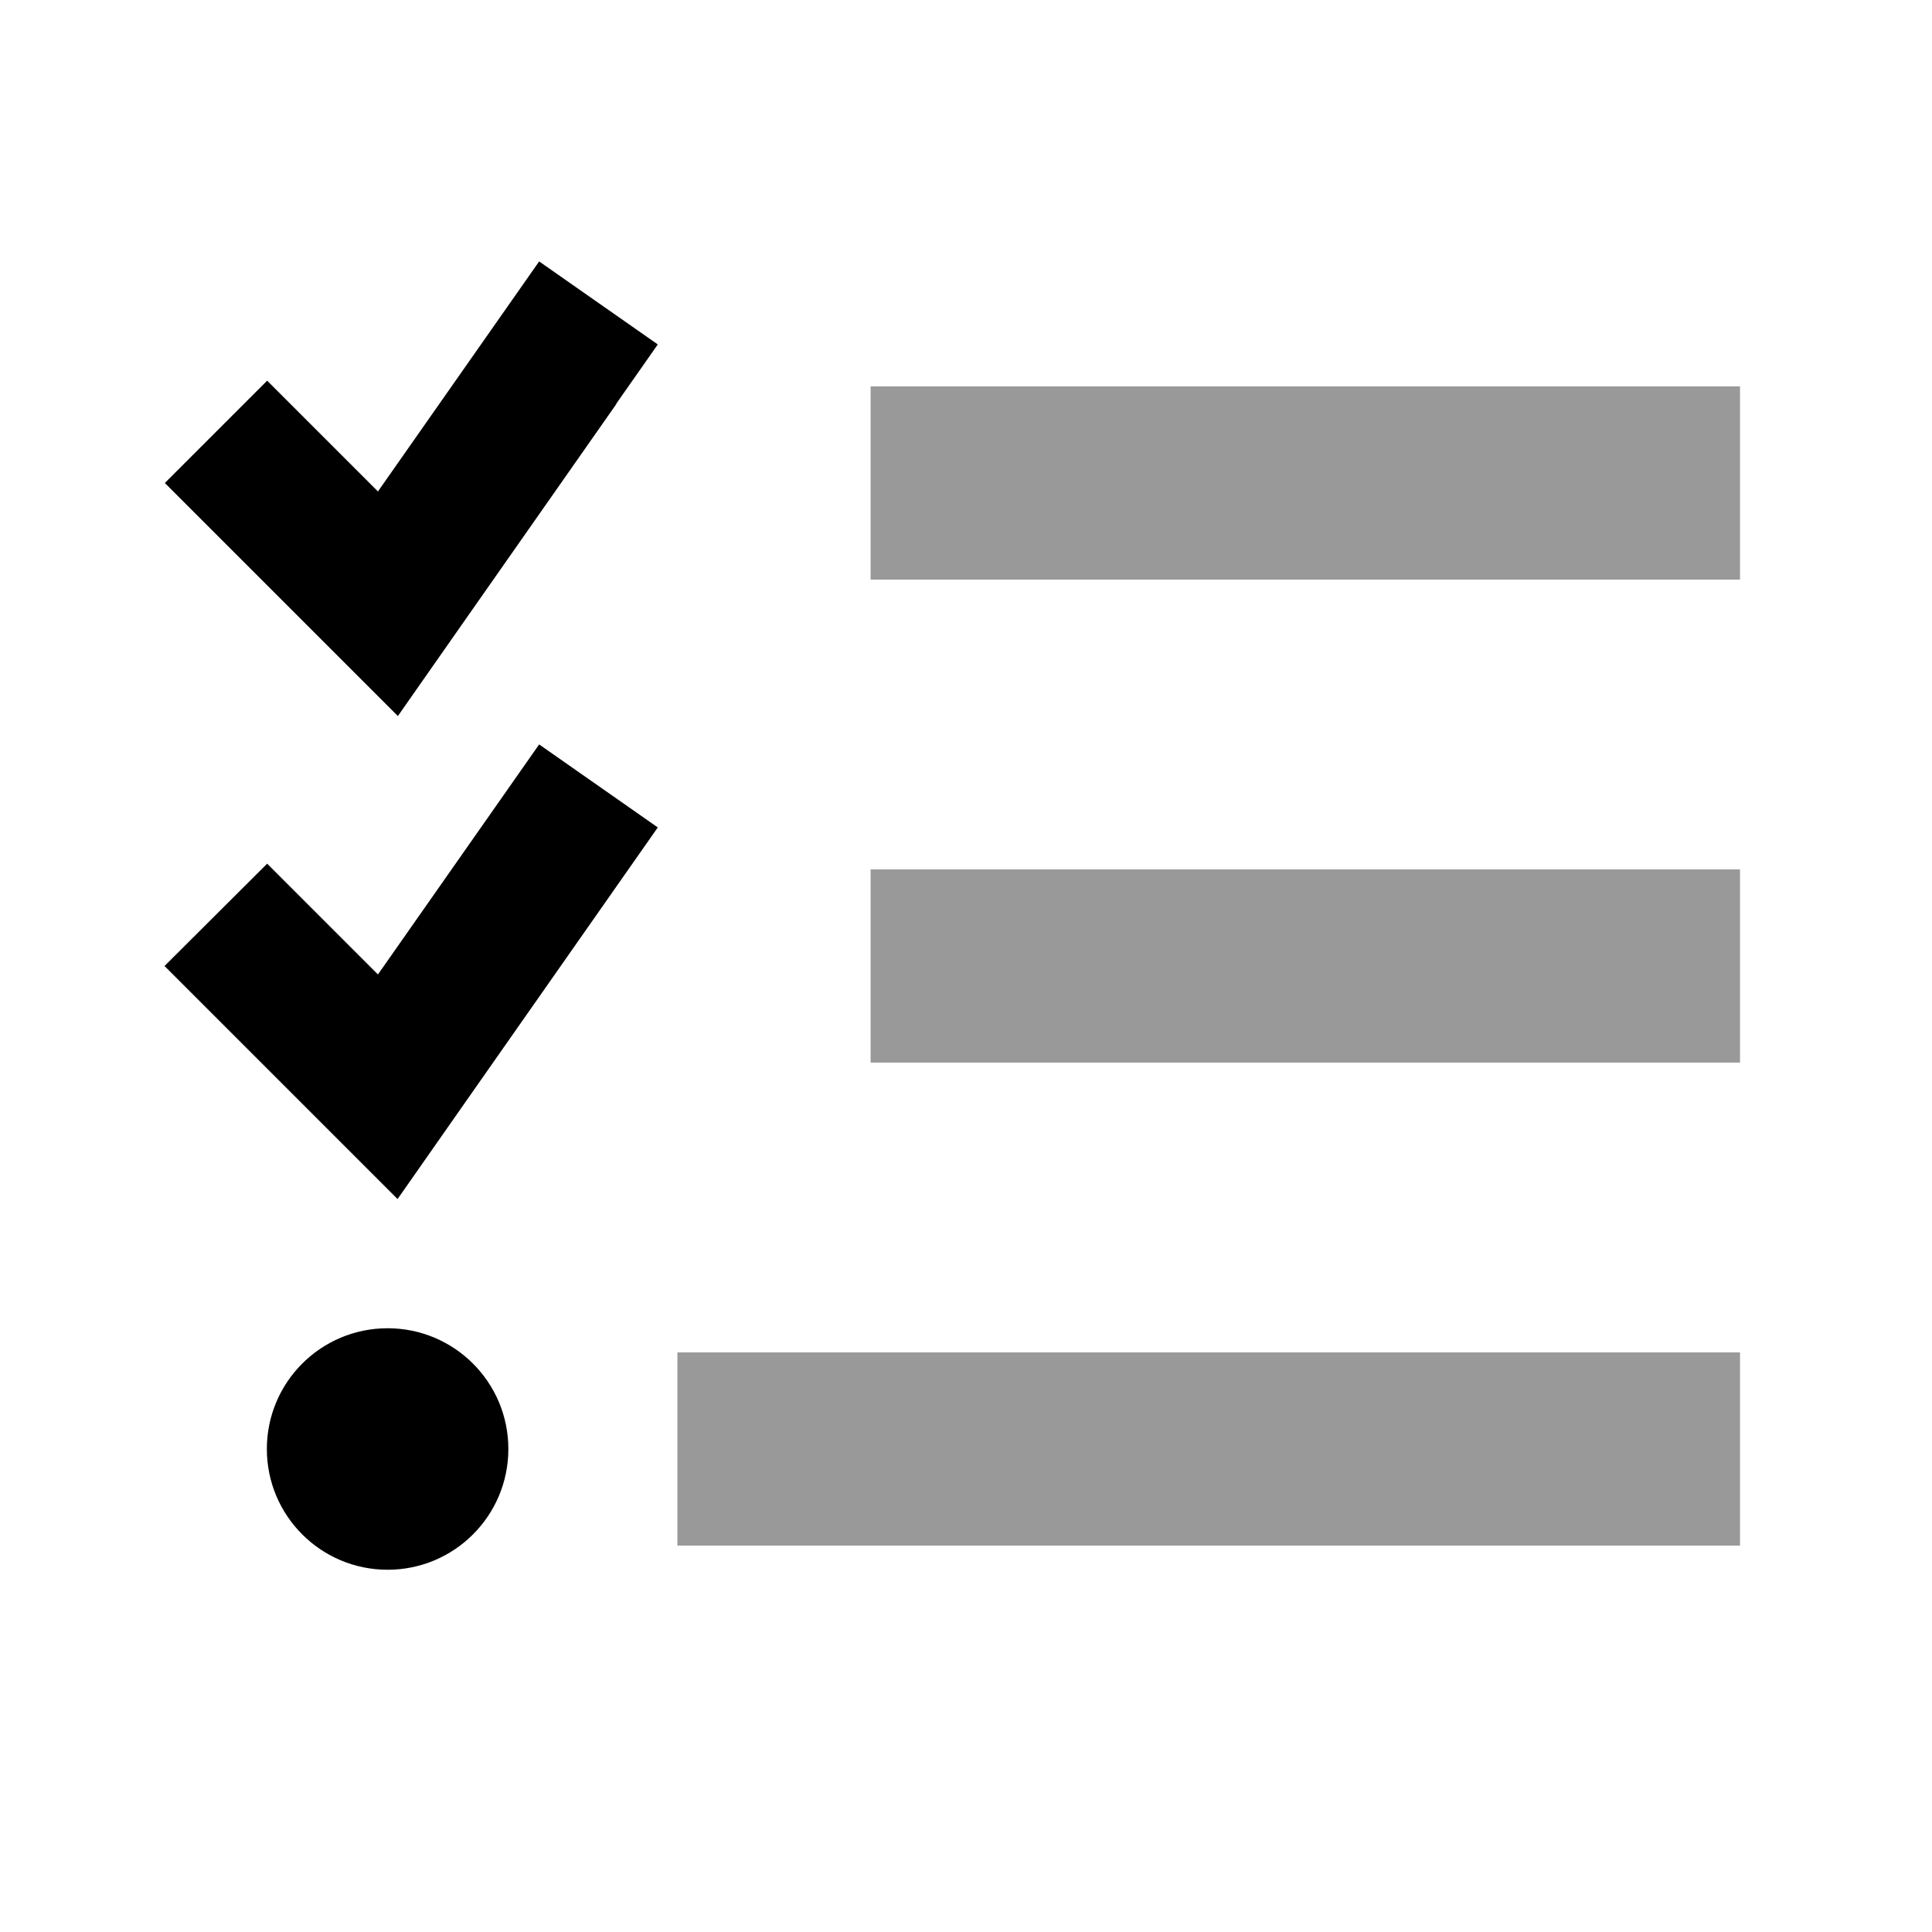
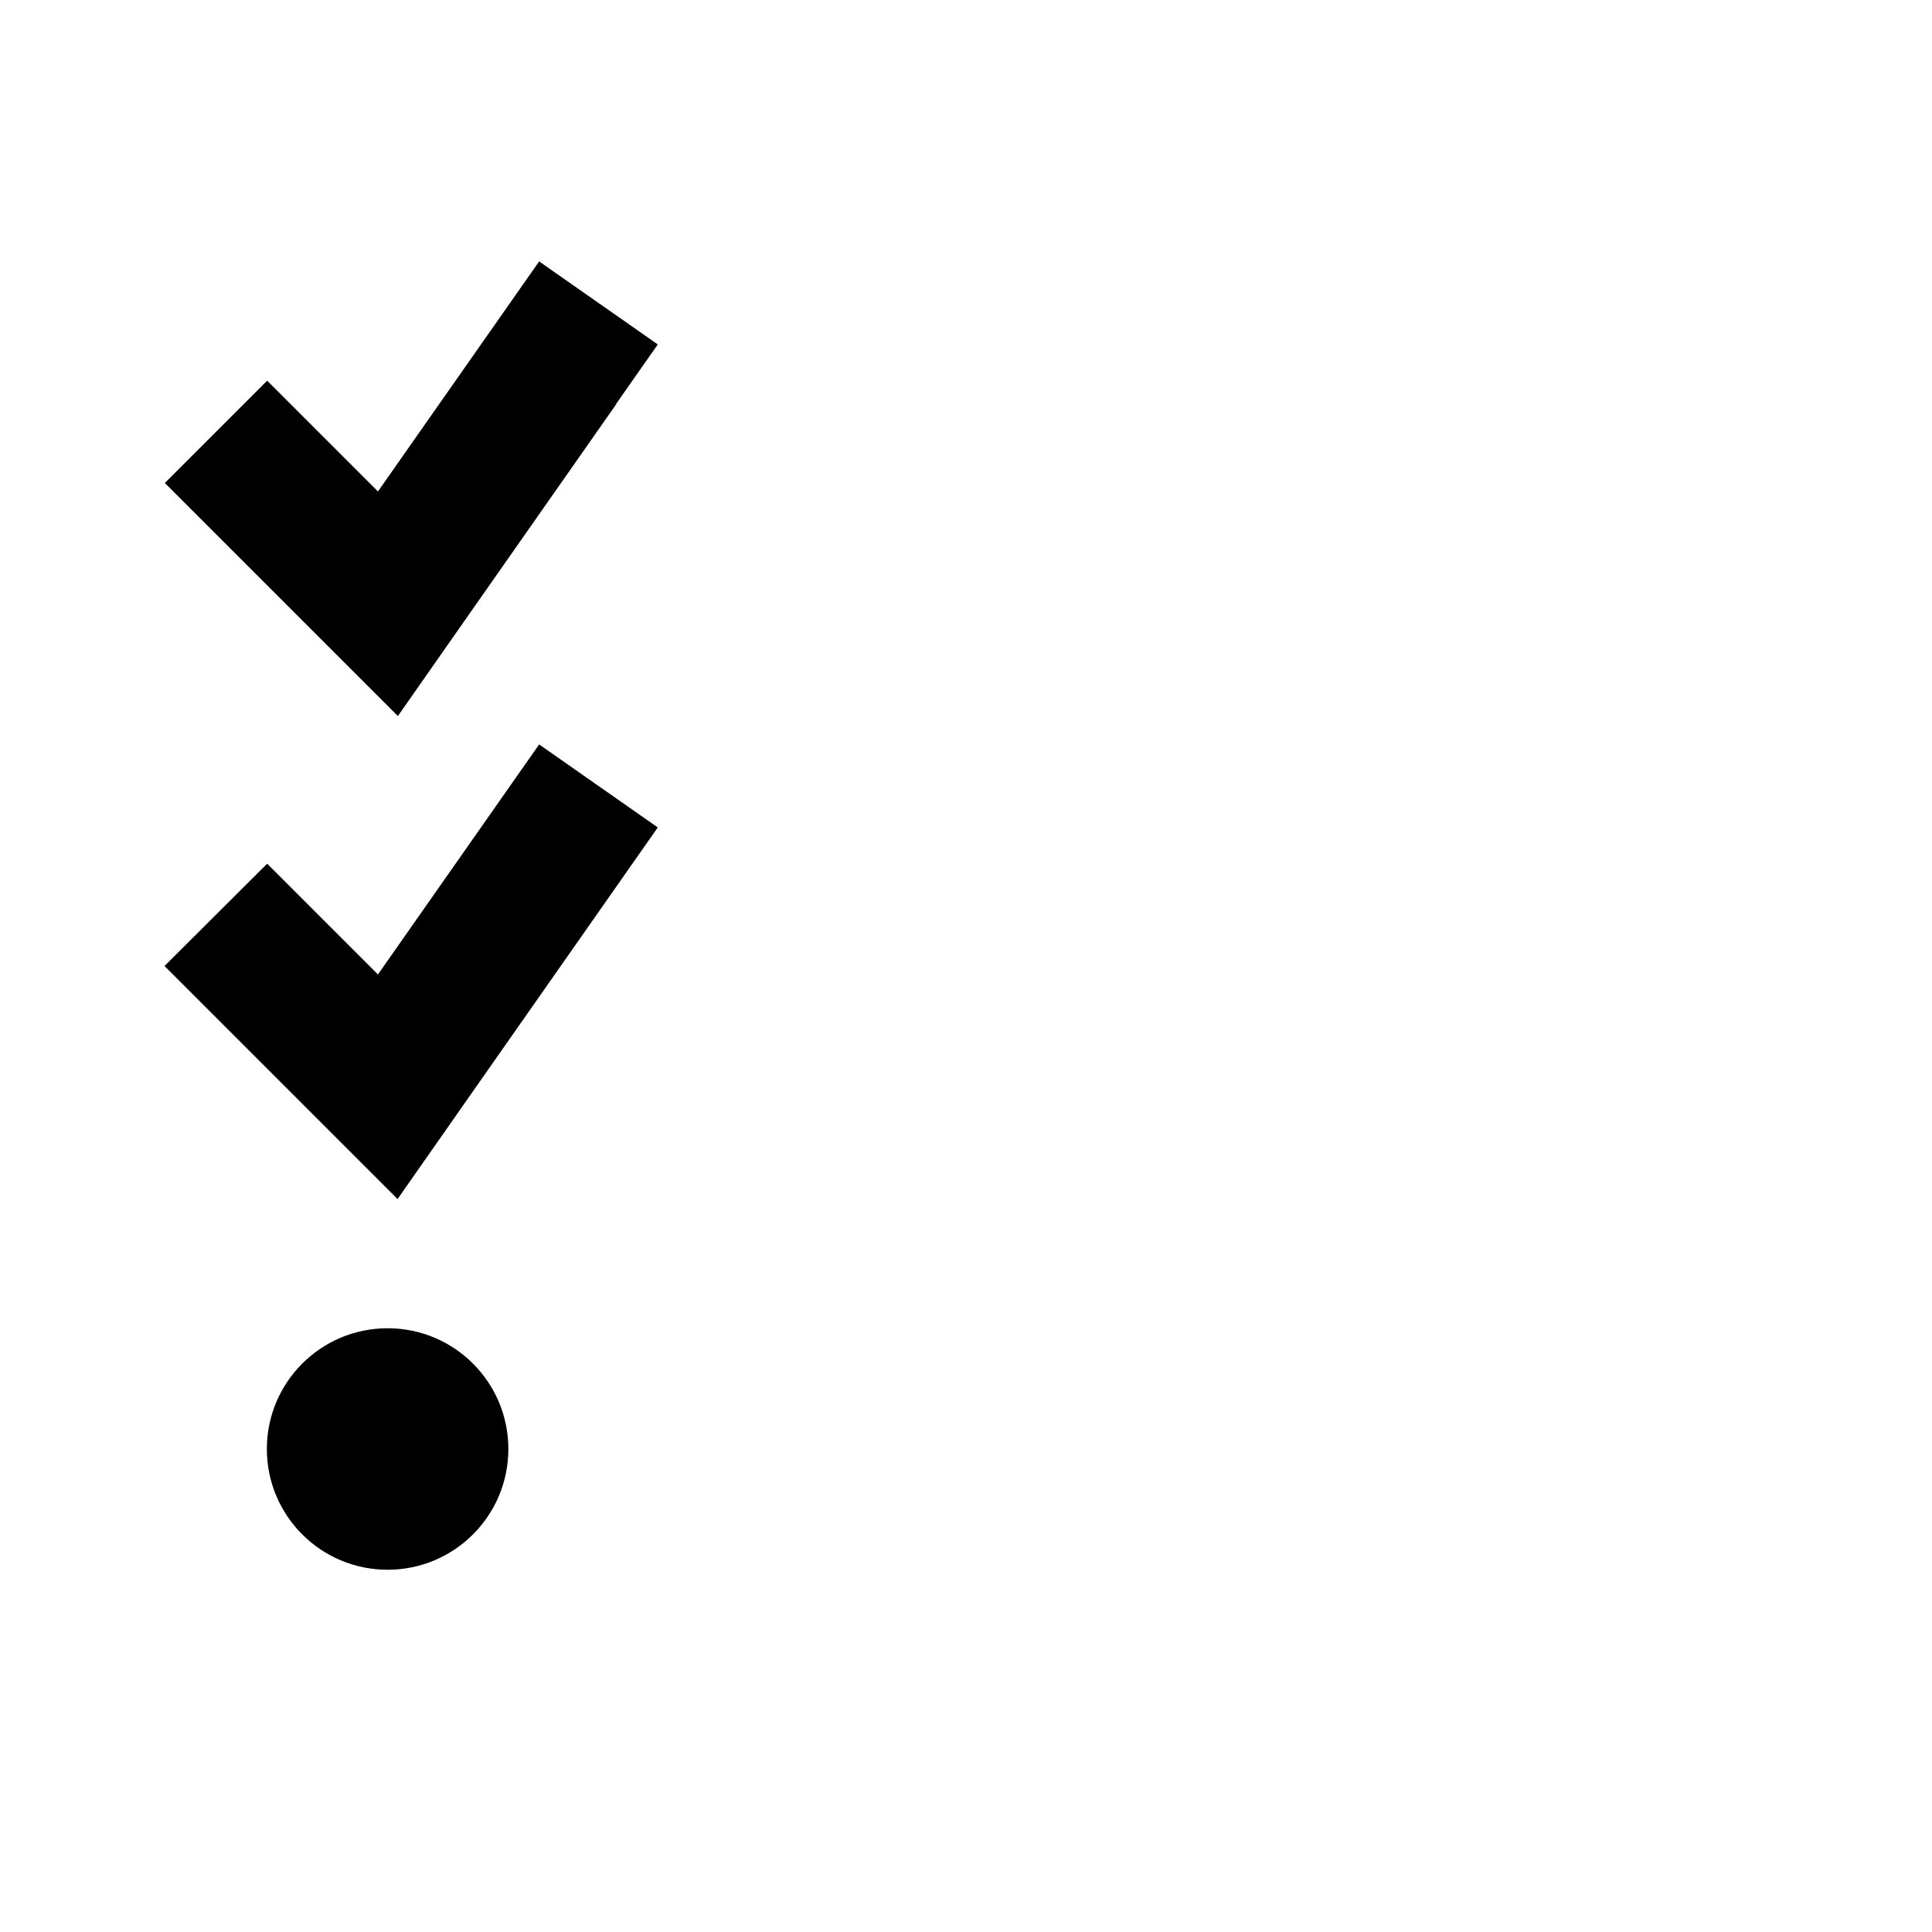
<svg xmlns="http://www.w3.org/2000/svg" viewBox="0 0 640 640">
-   <path opacity=".4" fill="currentColor" d="M224.4 448L576.4 448L576.4 512L224.4 512L224.4 448zM288.4 128L576.4 128L576.4 192L288.4 192L288.4 128zM288.4 288L576.4 288L576.4 352L288.4 352L288.4 288z" />
  <path fill="currentColor" d="M204.1 133.8L217.9 114.1L178.6 86.6C173.7 93.6 155.9 119 125.2 162.8C111.6 149.2 99.3 136.9 88.5 126.1L54.6 160L111.6 217L131.8 237.2C136.1 231 160.3 196.5 204.2 133.8zM204.1 293.8L217.9 274.1L178.6 246.6C173.7 253.6 155.9 279 125.2 322.8C111.6 309.2 99.3 296.9 88.5 286.1L54.5 320C62 327.5 81 346.5 111.5 377L131.7 397.2C136 391 160.2 356.5 204.1 293.8zM128.4 520C150.5 520 168.4 502.1 168.4 480C168.4 457.9 150.5 440 128.4 440C106.3 440 88.4 457.9 88.4 480C88.4 502.1 106.3 520 128.4 520z" />
</svg>